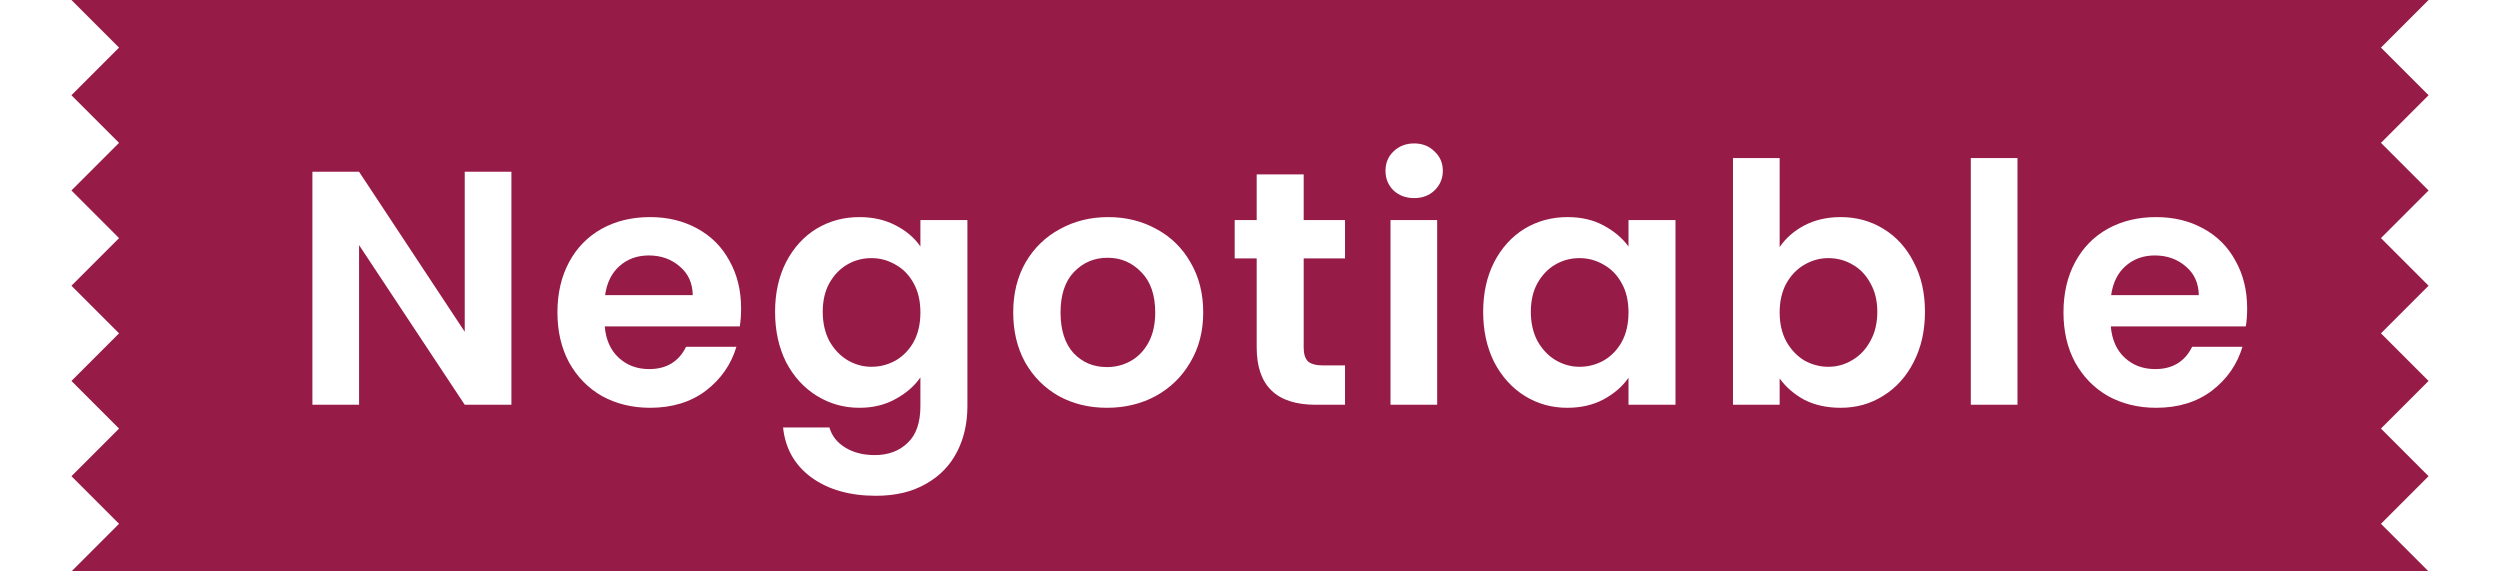
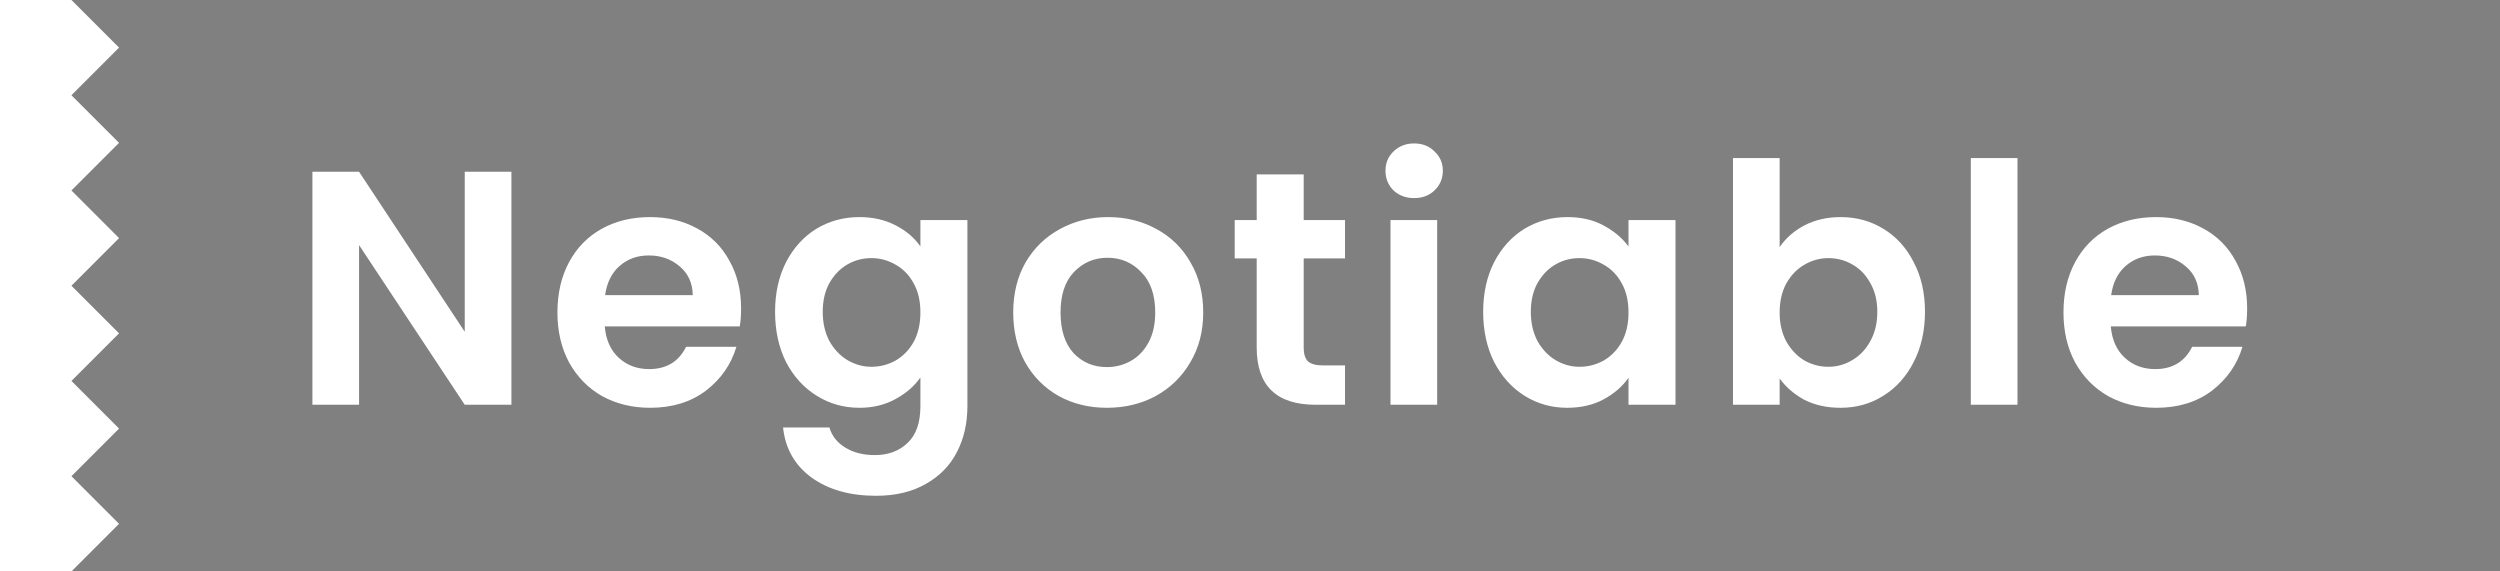
<svg xmlns="http://www.w3.org/2000/svg" width="105" height="24" viewBox="0 0 105 24" fill="none">
  <rect x="0" y="0" width="105" height="24" fill="#808080" stroke="none" />
-   <rect width="103" height="24" transform="translate(2 0)" fill="#971B47" />
  <path d="M21.479 17H19.519L15.081 10.294V17H13.121V7.214H15.081L19.519 13.934V7.214H21.479V17ZM31.126 12.954C31.126 13.235 31.108 13.486 31.07 13.71H25.4C25.447 14.271 25.643 14.709 25.988 15.027C26.334 15.344 26.758 15.502 27.262 15.502C27.99 15.502 28.508 15.19 28.816 14.565H30.93C30.706 15.311 30.277 15.927 29.642 16.413C29.008 16.889 28.228 17.127 27.304 17.127C26.558 17.127 25.886 16.963 25.288 16.637C24.7 16.3 24.238 15.829 23.902 15.223C23.576 14.616 23.412 13.916 23.412 13.123C23.412 12.32 23.576 11.615 23.902 11.008C24.229 10.402 24.686 9.935 25.274 9.608C25.862 9.282 26.539 9.118 27.304 9.118C28.041 9.118 28.7 9.277 29.278 9.594C29.866 9.912 30.319 10.364 30.636 10.953C30.963 11.531 31.126 12.198 31.126 12.954ZM29.096 12.395C29.087 11.89 28.905 11.489 28.55 11.191C28.195 10.883 27.762 10.729 27.248 10.729C26.763 10.729 26.352 10.878 26.016 11.177C25.689 11.466 25.489 11.872 25.414 12.395H29.096ZM36.095 9.118C36.673 9.118 37.182 9.235 37.621 9.468C38.059 9.692 38.405 9.986 38.657 10.351V9.244H40.631V17.056C40.631 17.775 40.486 18.415 40.197 18.974C39.907 19.544 39.474 19.992 38.895 20.319C38.316 20.654 37.616 20.823 36.795 20.823C35.694 20.823 34.788 20.566 34.079 20.052C33.379 19.539 32.982 18.839 32.889 17.953H34.835C34.938 18.307 35.157 18.587 35.493 18.793C35.838 19.007 36.254 19.114 36.739 19.114C37.308 19.114 37.77 18.942 38.125 18.596C38.48 18.261 38.657 17.747 38.657 17.056V15.852C38.405 16.216 38.055 16.52 37.607 16.762C37.168 17.005 36.664 17.127 36.095 17.127C35.441 17.127 34.844 16.959 34.303 16.622C33.761 16.287 33.332 15.815 33.015 15.209C32.707 14.592 32.553 13.888 32.553 13.095C32.553 12.31 32.707 11.615 33.015 11.008C33.332 10.402 33.757 9.935 34.289 9.608C34.83 9.282 35.432 9.118 36.095 9.118ZM38.657 13.123C38.657 12.646 38.563 12.241 38.377 11.905C38.19 11.559 37.938 11.298 37.621 11.12C37.303 10.934 36.963 10.841 36.599 10.841C36.235 10.841 35.899 10.929 35.591 11.107C35.283 11.284 35.031 11.545 34.835 11.89C34.648 12.226 34.555 12.628 34.555 13.095C34.555 13.561 34.648 13.972 34.835 14.326C35.031 14.672 35.283 14.938 35.591 15.124C35.908 15.311 36.244 15.405 36.599 15.405C36.963 15.405 37.303 15.316 37.621 15.139C37.938 14.952 38.19 14.691 38.377 14.354C38.563 14.009 38.657 13.598 38.657 13.123ZM46.489 17.127C45.742 17.127 45.07 16.963 44.473 16.637C43.876 16.3 43.404 15.829 43.059 15.223C42.723 14.616 42.555 13.916 42.555 13.123C42.555 12.329 42.728 11.629 43.073 11.023C43.428 10.416 43.908 9.949 44.515 9.622C45.122 9.286 45.798 9.118 46.545 9.118C47.292 9.118 47.968 9.286 48.575 9.622C49.182 9.949 49.658 10.416 50.003 11.023C50.358 11.629 50.535 12.329 50.535 13.123C50.535 13.916 50.353 14.616 49.989 15.223C49.634 15.829 49.149 16.3 48.533 16.637C47.926 16.963 47.245 17.127 46.489 17.127ZM46.489 15.418C46.844 15.418 47.175 15.335 47.483 15.166C47.8 14.989 48.052 14.728 48.239 14.383C48.426 14.037 48.519 13.617 48.519 13.123C48.519 12.385 48.323 11.82 47.931 11.428C47.548 11.027 47.077 10.826 46.517 10.826C45.957 10.826 45.486 11.027 45.103 11.428C44.73 11.82 44.543 12.385 44.543 13.123C44.543 13.86 44.725 14.429 45.089 14.831C45.462 15.223 45.929 15.418 46.489 15.418ZM54.755 10.854V14.607C54.755 14.868 54.816 15.059 54.937 15.181C55.068 15.293 55.282 15.348 55.581 15.348H56.491V17H55.259C53.607 17 52.781 16.198 52.781 14.592V10.854H51.857V9.244H52.781V7.326H54.755V9.244H56.491V10.854H54.755ZM59.395 8.32C59.049 8.32 58.76 8.213 58.527 7.998C58.303 7.774 58.191 7.499 58.191 7.172C58.191 6.846 58.303 6.575 58.527 6.36C58.76 6.136 59.049 6.024 59.395 6.024C59.74 6.024 60.025 6.136 60.249 6.36C60.482 6.575 60.599 6.846 60.599 7.172C60.599 7.499 60.482 7.774 60.249 7.998C60.025 8.213 59.74 8.32 59.395 8.32ZM60.361 9.244V17H58.401V9.244H60.361ZM62.293 13.095C62.293 12.31 62.447 11.615 62.755 11.008C63.072 10.402 63.497 9.935 64.029 9.608C64.57 9.282 65.172 9.118 65.835 9.118C66.414 9.118 66.918 9.235 67.347 9.468C67.786 9.702 68.136 9.996 68.397 10.351V9.244H70.371V17H68.397V15.867C68.145 16.23 67.795 16.534 67.347 16.776C66.908 17.01 66.4 17.127 65.821 17.127C65.168 17.127 64.57 16.959 64.029 16.622C63.497 16.287 63.072 15.815 62.755 15.209C62.447 14.592 62.293 13.888 62.293 13.095ZM68.397 13.123C68.397 12.646 68.304 12.241 68.117 11.905C67.93 11.559 67.678 11.298 67.361 11.12C67.044 10.934 66.703 10.841 66.339 10.841C65.975 10.841 65.639 10.929 65.331 11.107C65.023 11.284 64.771 11.545 64.575 11.89C64.388 12.226 64.295 12.628 64.295 13.095C64.295 13.561 64.388 13.972 64.575 14.326C64.771 14.672 65.023 14.938 65.331 15.124C65.648 15.311 65.984 15.405 66.339 15.405C66.703 15.405 67.044 15.316 67.361 15.139C67.678 14.952 67.93 14.691 68.117 14.354C68.304 14.009 68.397 13.598 68.397 13.123ZM74.745 10.379C74.997 10.005 75.343 9.702 75.781 9.468C76.229 9.235 76.738 9.118 77.307 9.118C77.97 9.118 78.567 9.282 79.099 9.608C79.641 9.935 80.065 10.402 80.373 11.008C80.691 11.606 80.849 12.301 80.849 13.095C80.849 13.888 80.691 14.592 80.373 15.209C80.065 15.815 79.641 16.287 79.099 16.622C78.567 16.959 77.97 17.127 77.307 17.127C76.729 17.127 76.22 17.015 75.781 16.791C75.352 16.557 75.007 16.259 74.745 15.895V17H72.785V6.64H74.745V10.379ZM78.847 13.095C78.847 12.628 78.749 12.226 78.553 11.89C78.367 11.545 78.115 11.284 77.797 11.107C77.489 10.929 77.153 10.841 76.789 10.841C76.435 10.841 76.099 10.934 75.781 11.12C75.473 11.298 75.221 11.559 75.025 11.905C74.839 12.25 74.745 12.656 74.745 13.123C74.745 13.589 74.839 13.995 75.025 14.341C75.221 14.686 75.473 14.952 75.781 15.139C76.099 15.316 76.435 15.405 76.789 15.405C77.153 15.405 77.489 15.311 77.797 15.124C78.115 14.938 78.367 14.672 78.553 14.326C78.749 13.981 78.847 13.57 78.847 13.095ZM84.734 6.64V17H82.774V6.64H84.734ZM94.38 12.954C94.38 13.235 94.361 13.486 94.324 13.71H88.654C88.701 14.271 88.897 14.709 89.242 15.027C89.587 15.344 90.012 15.502 90.516 15.502C91.244 15.502 91.762 15.19 92.07 14.565H94.184C93.96 15.311 93.531 15.927 92.896 16.413C92.261 16.889 91.482 17.127 90.558 17.127C89.811 17.127 89.139 16.963 88.542 16.637C87.954 16.3 87.492 15.829 87.156 15.223C86.829 14.616 86.666 13.916 86.666 13.123C86.666 12.32 86.829 11.615 87.156 11.008C87.483 10.402 87.94 9.935 88.528 9.608C89.116 9.282 89.793 9.118 90.558 9.118C91.295 9.118 91.953 9.277 92.532 9.594C93.12 9.912 93.573 10.364 93.89 10.953C94.217 11.531 94.38 12.198 94.38 12.954ZM92.35 12.395C92.341 11.89 92.159 11.489 91.804 11.191C91.449 10.883 91.015 10.729 90.502 10.729C90.017 10.729 89.606 10.878 89.27 11.177C88.943 11.466 88.743 11.872 88.668 12.395H92.35Z" fill="white" />
-   <path d="M100 2L102 0L105 0V24H102L100 22L102 20L100 18L102 16L100 14L102 12L100 10L102 8L100 6L102 4L100 2Z" fill="white" />
  <path d="M5 22L3 24L0 24L-2.09815e-06 0L3 0L5 2L3 4L5 6L3 8L5 10.001L3 12.001L5 14.001L3 16L5 18L3 20L5 22Z" fill="white" />
</svg>